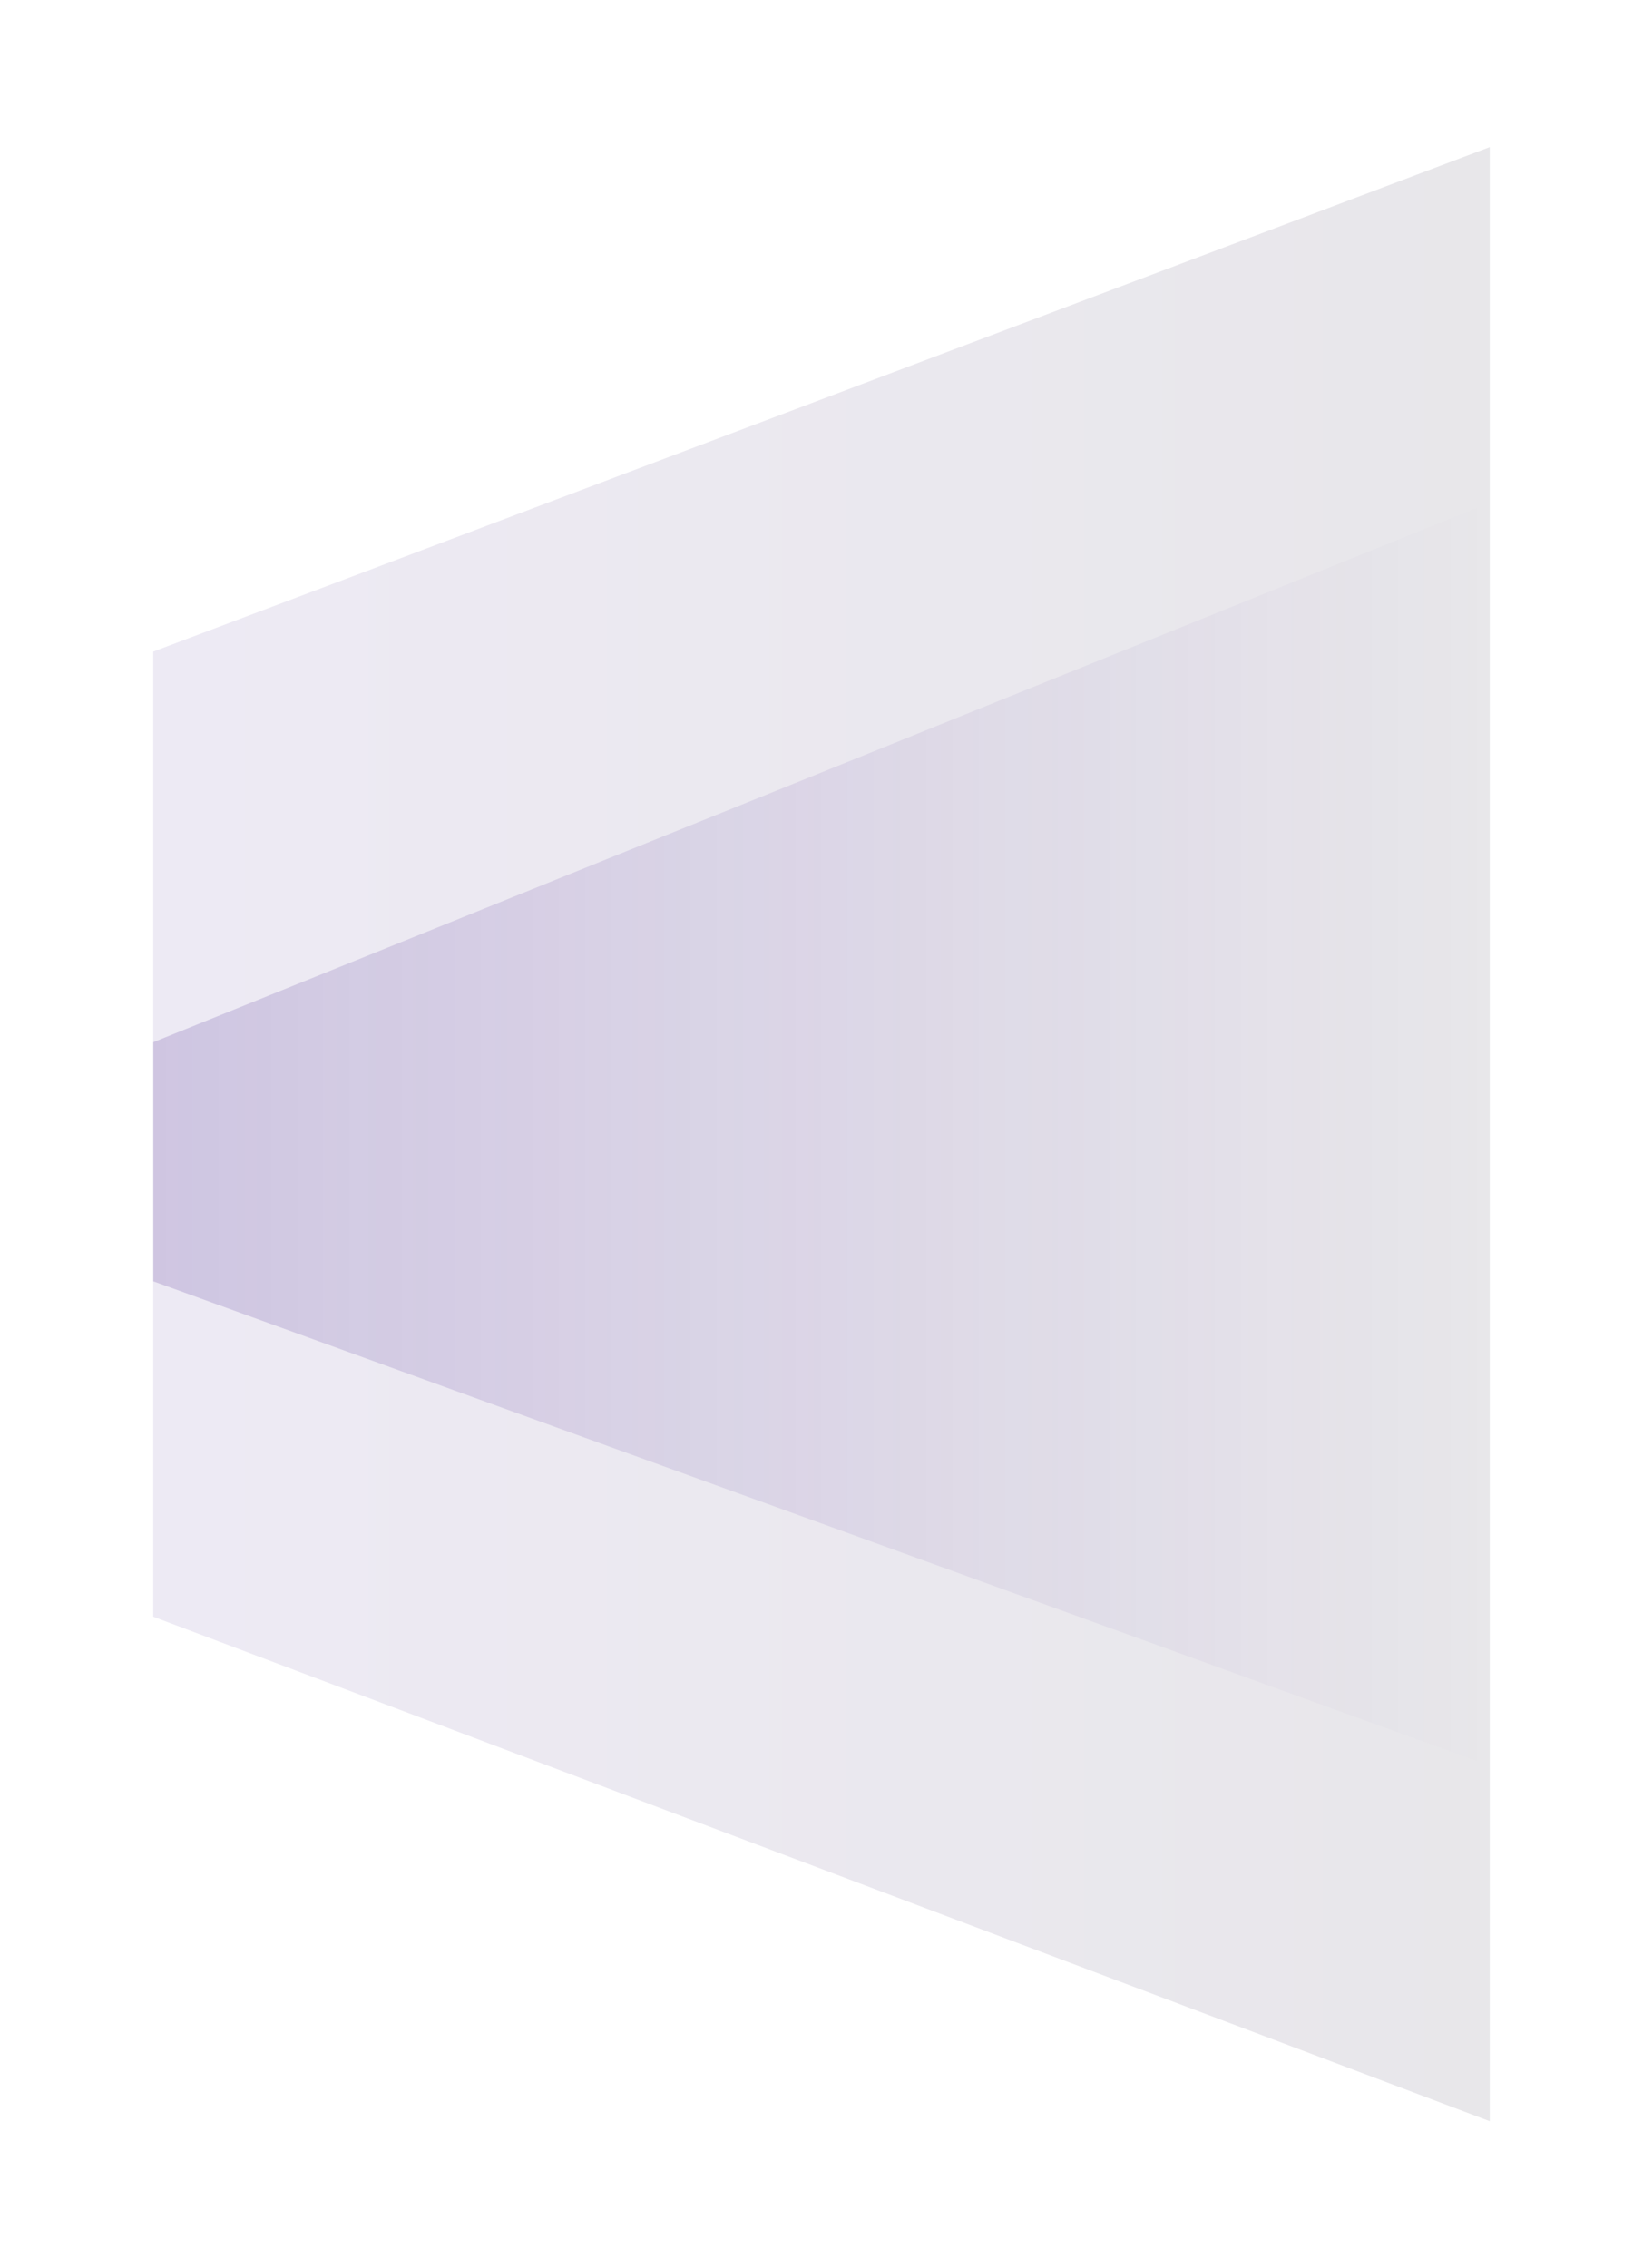
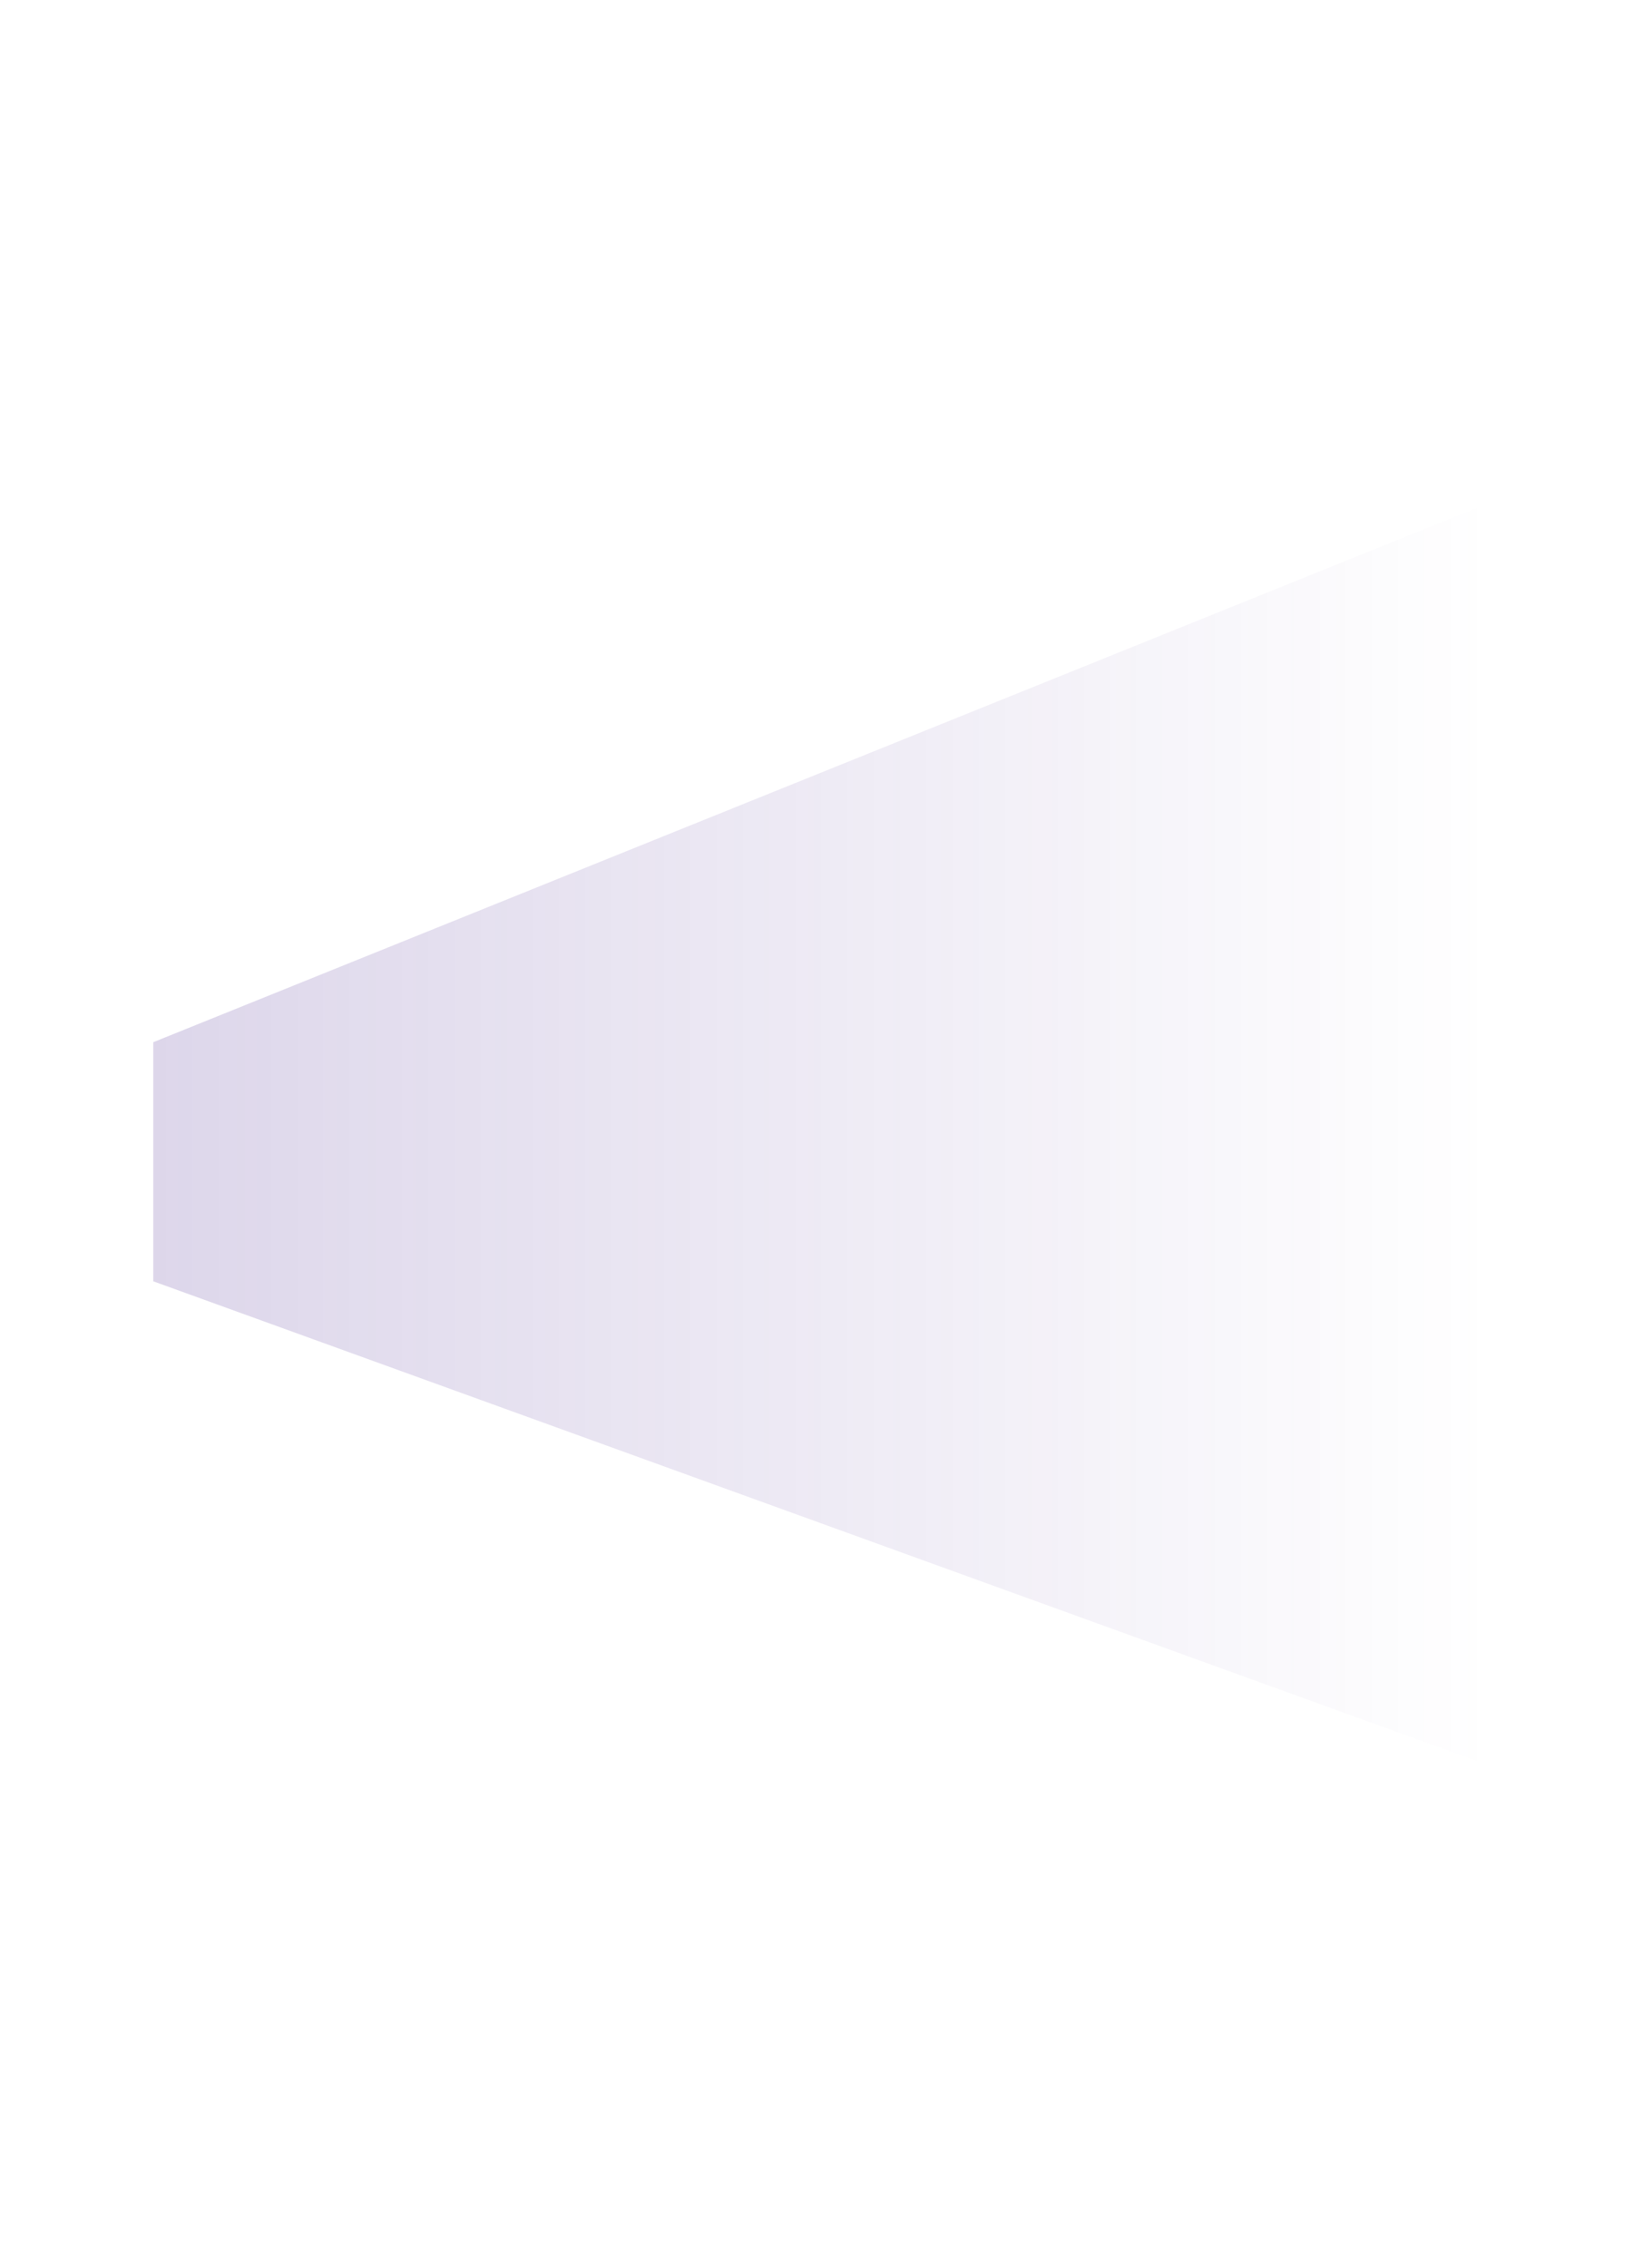
<svg xmlns="http://www.w3.org/2000/svg" width="134" height="185" viewBox="0 0 134 185" fill="none">
  <g filter="url(#filter0_f_3621_16921)">
-     <path d="M12.5 131.856L12.5 53.144L121.5 12L121.5 173L12.5 131.856Z" fill="url(#paint0_linear_3621_16921)" fill-opacity="0.1" />
-   </g>
+     </g>
  <g filter="url(#filter1_f_3621_16921)">
    <path d="M12.5 104.5L12.5 85L121.5 41L121.5 144L12.5 104.5Z" fill="url(#paint1_linear_3621_16921)" fill-opacity="0.2" />
  </g>
  <defs>
    <filter id="filter0_f_3621_16921" x="0.5" y="0" width="133" height="185" filterUnits="userSpaceOnUse" color-interpolation-filters="sRGB">
      <feGaussianBlur stdDeviation="6" />
    </filter>
    <filter id="filter1_f_3621_16921" x="0.5" y="29" width="133" height="127" filterUnits="userSpaceOnUse" color-interpolation-filters="sRGB">
      <feGaussianBlur stdDeviation="6" />
    </filter>
    <linearGradient id="paint0_linear_3621_16921" x1="12.5" y1="92.5" x2="121.5" y2="92.5" gradientUnits="userSpaceOnUse">
      <stop stop-color="#543398" />
      <stop offset="1" stop-color="#1C1132" />
    </linearGradient>
    <linearGradient id="paint1_linear_3621_16921" x1="12.5" y1="92.5" x2="121.5" y2="92.5" gradientUnits="userSpaceOnUse">
      <stop stop-color="#543398" />
      <stop offset="1" stop-color="#543398" stop-opacity="0" />
    </linearGradient>
  </defs>
</svg>